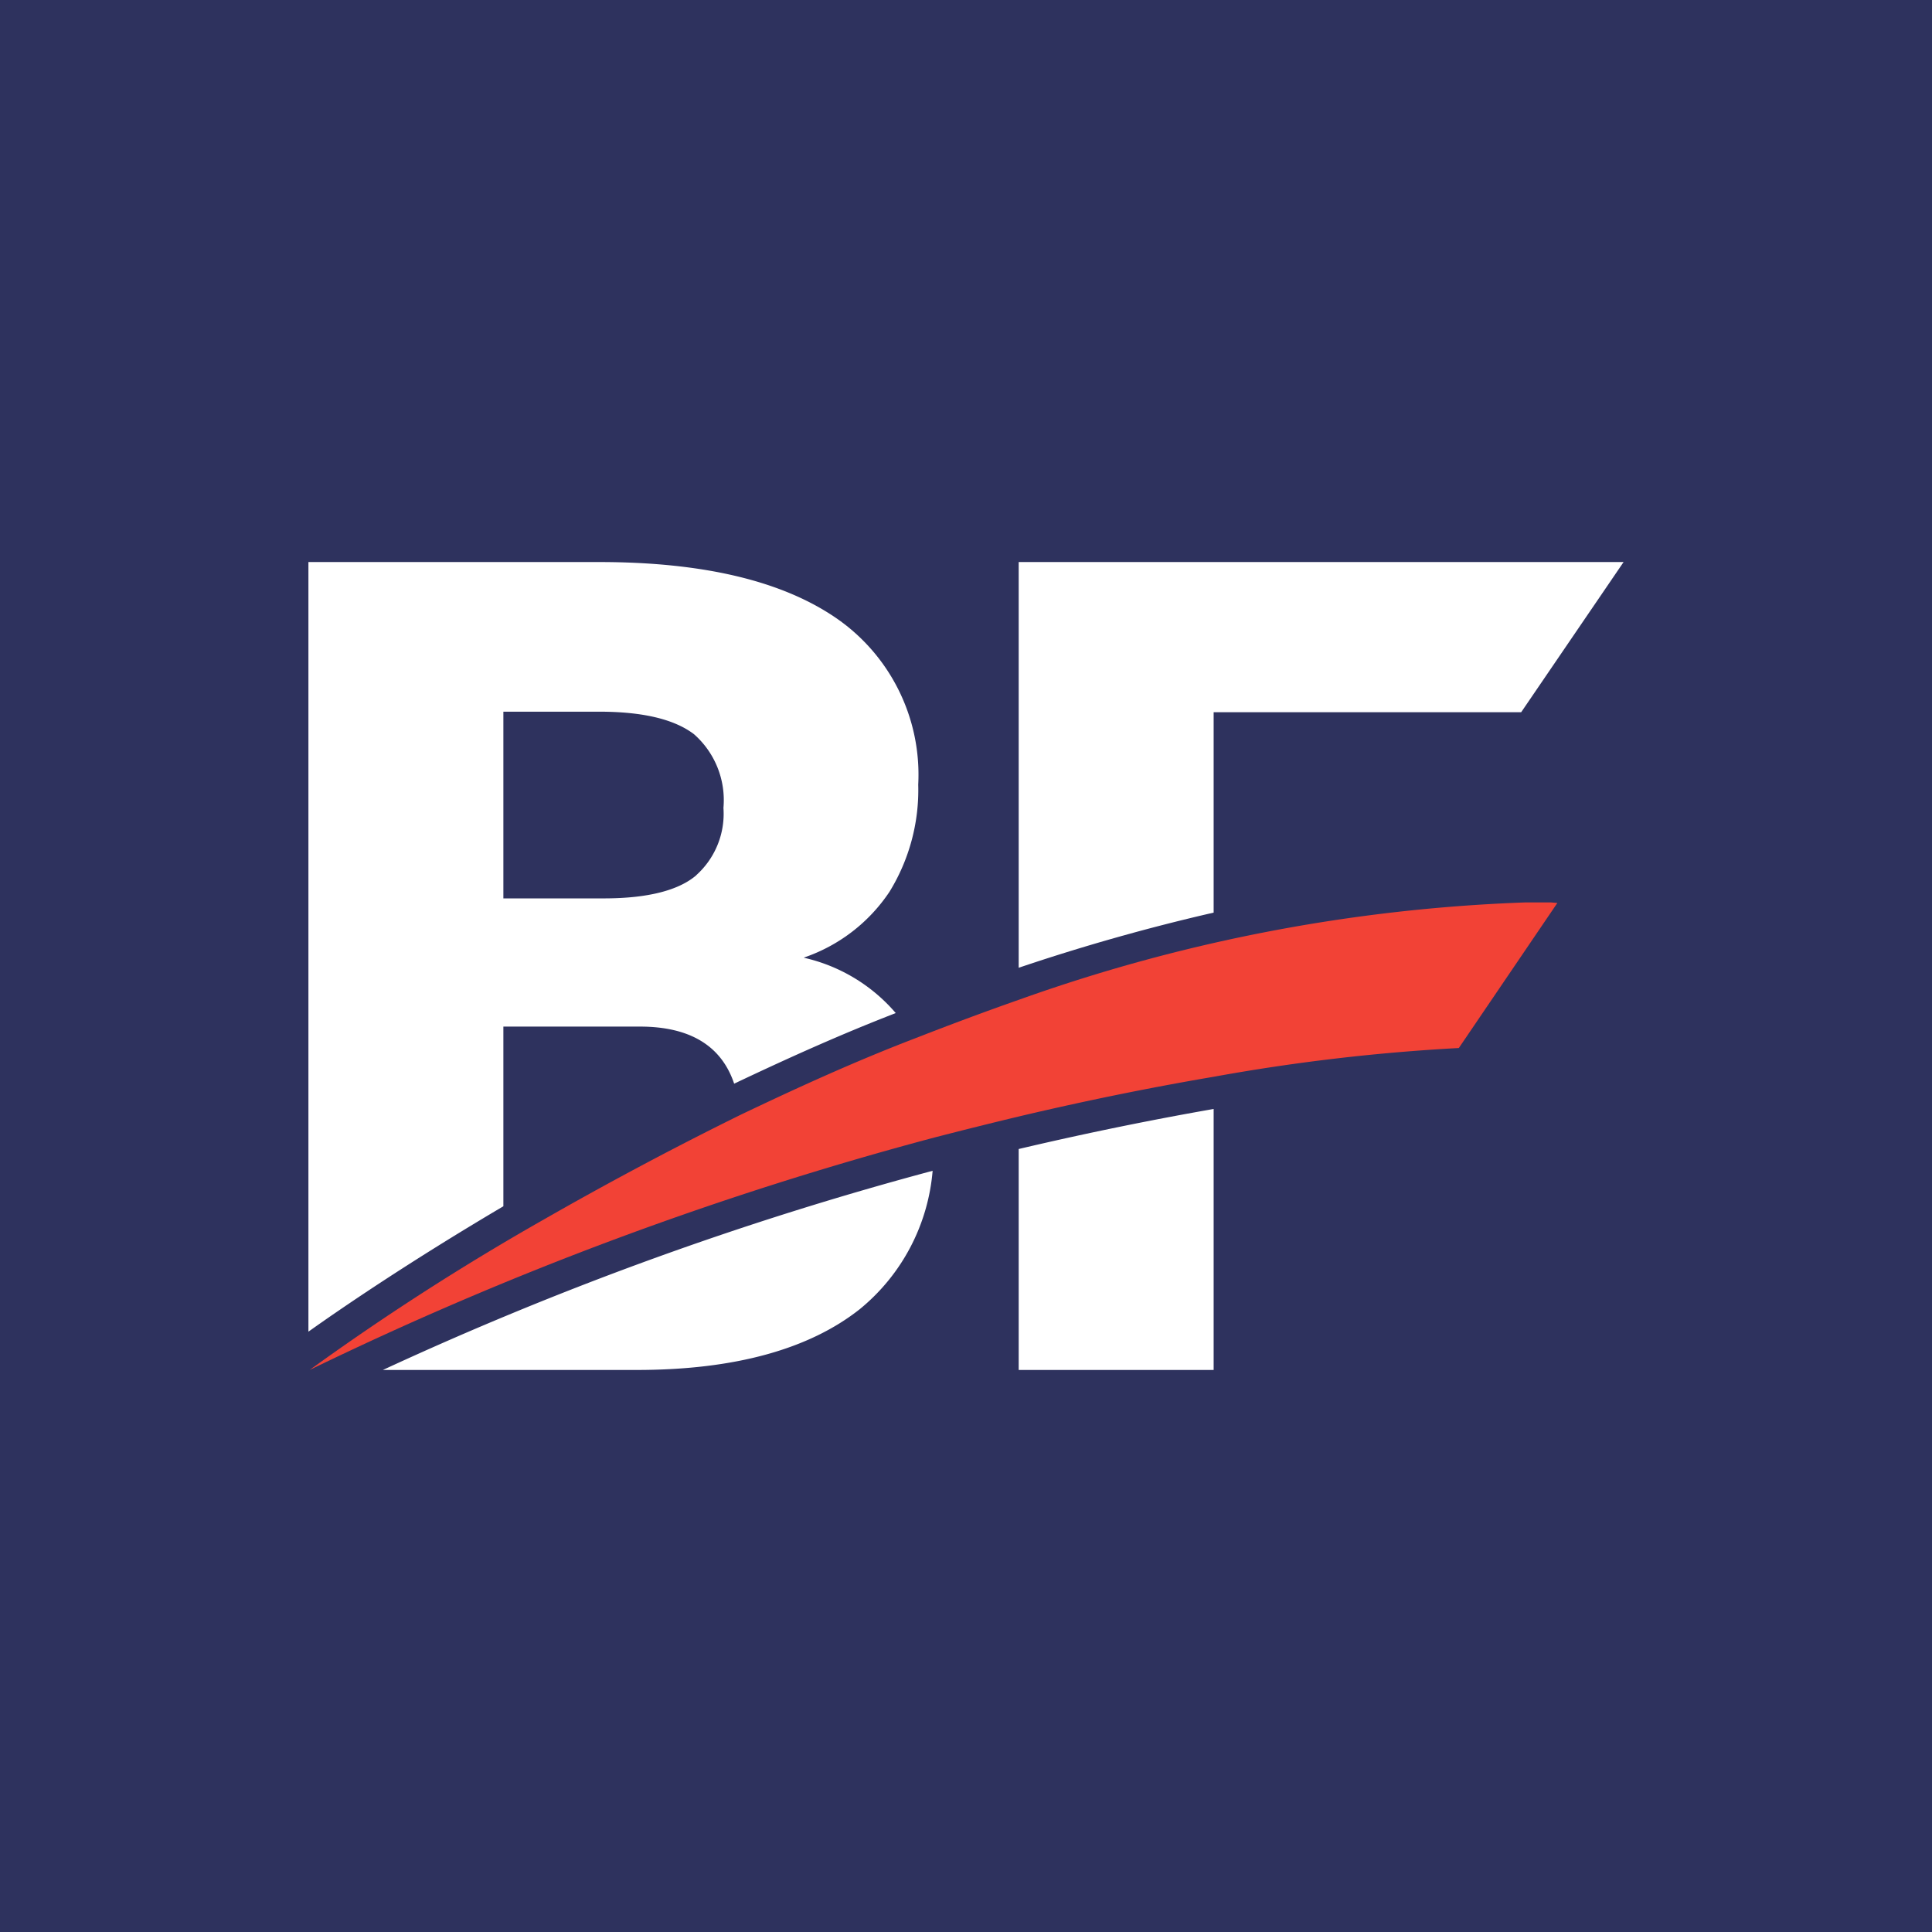
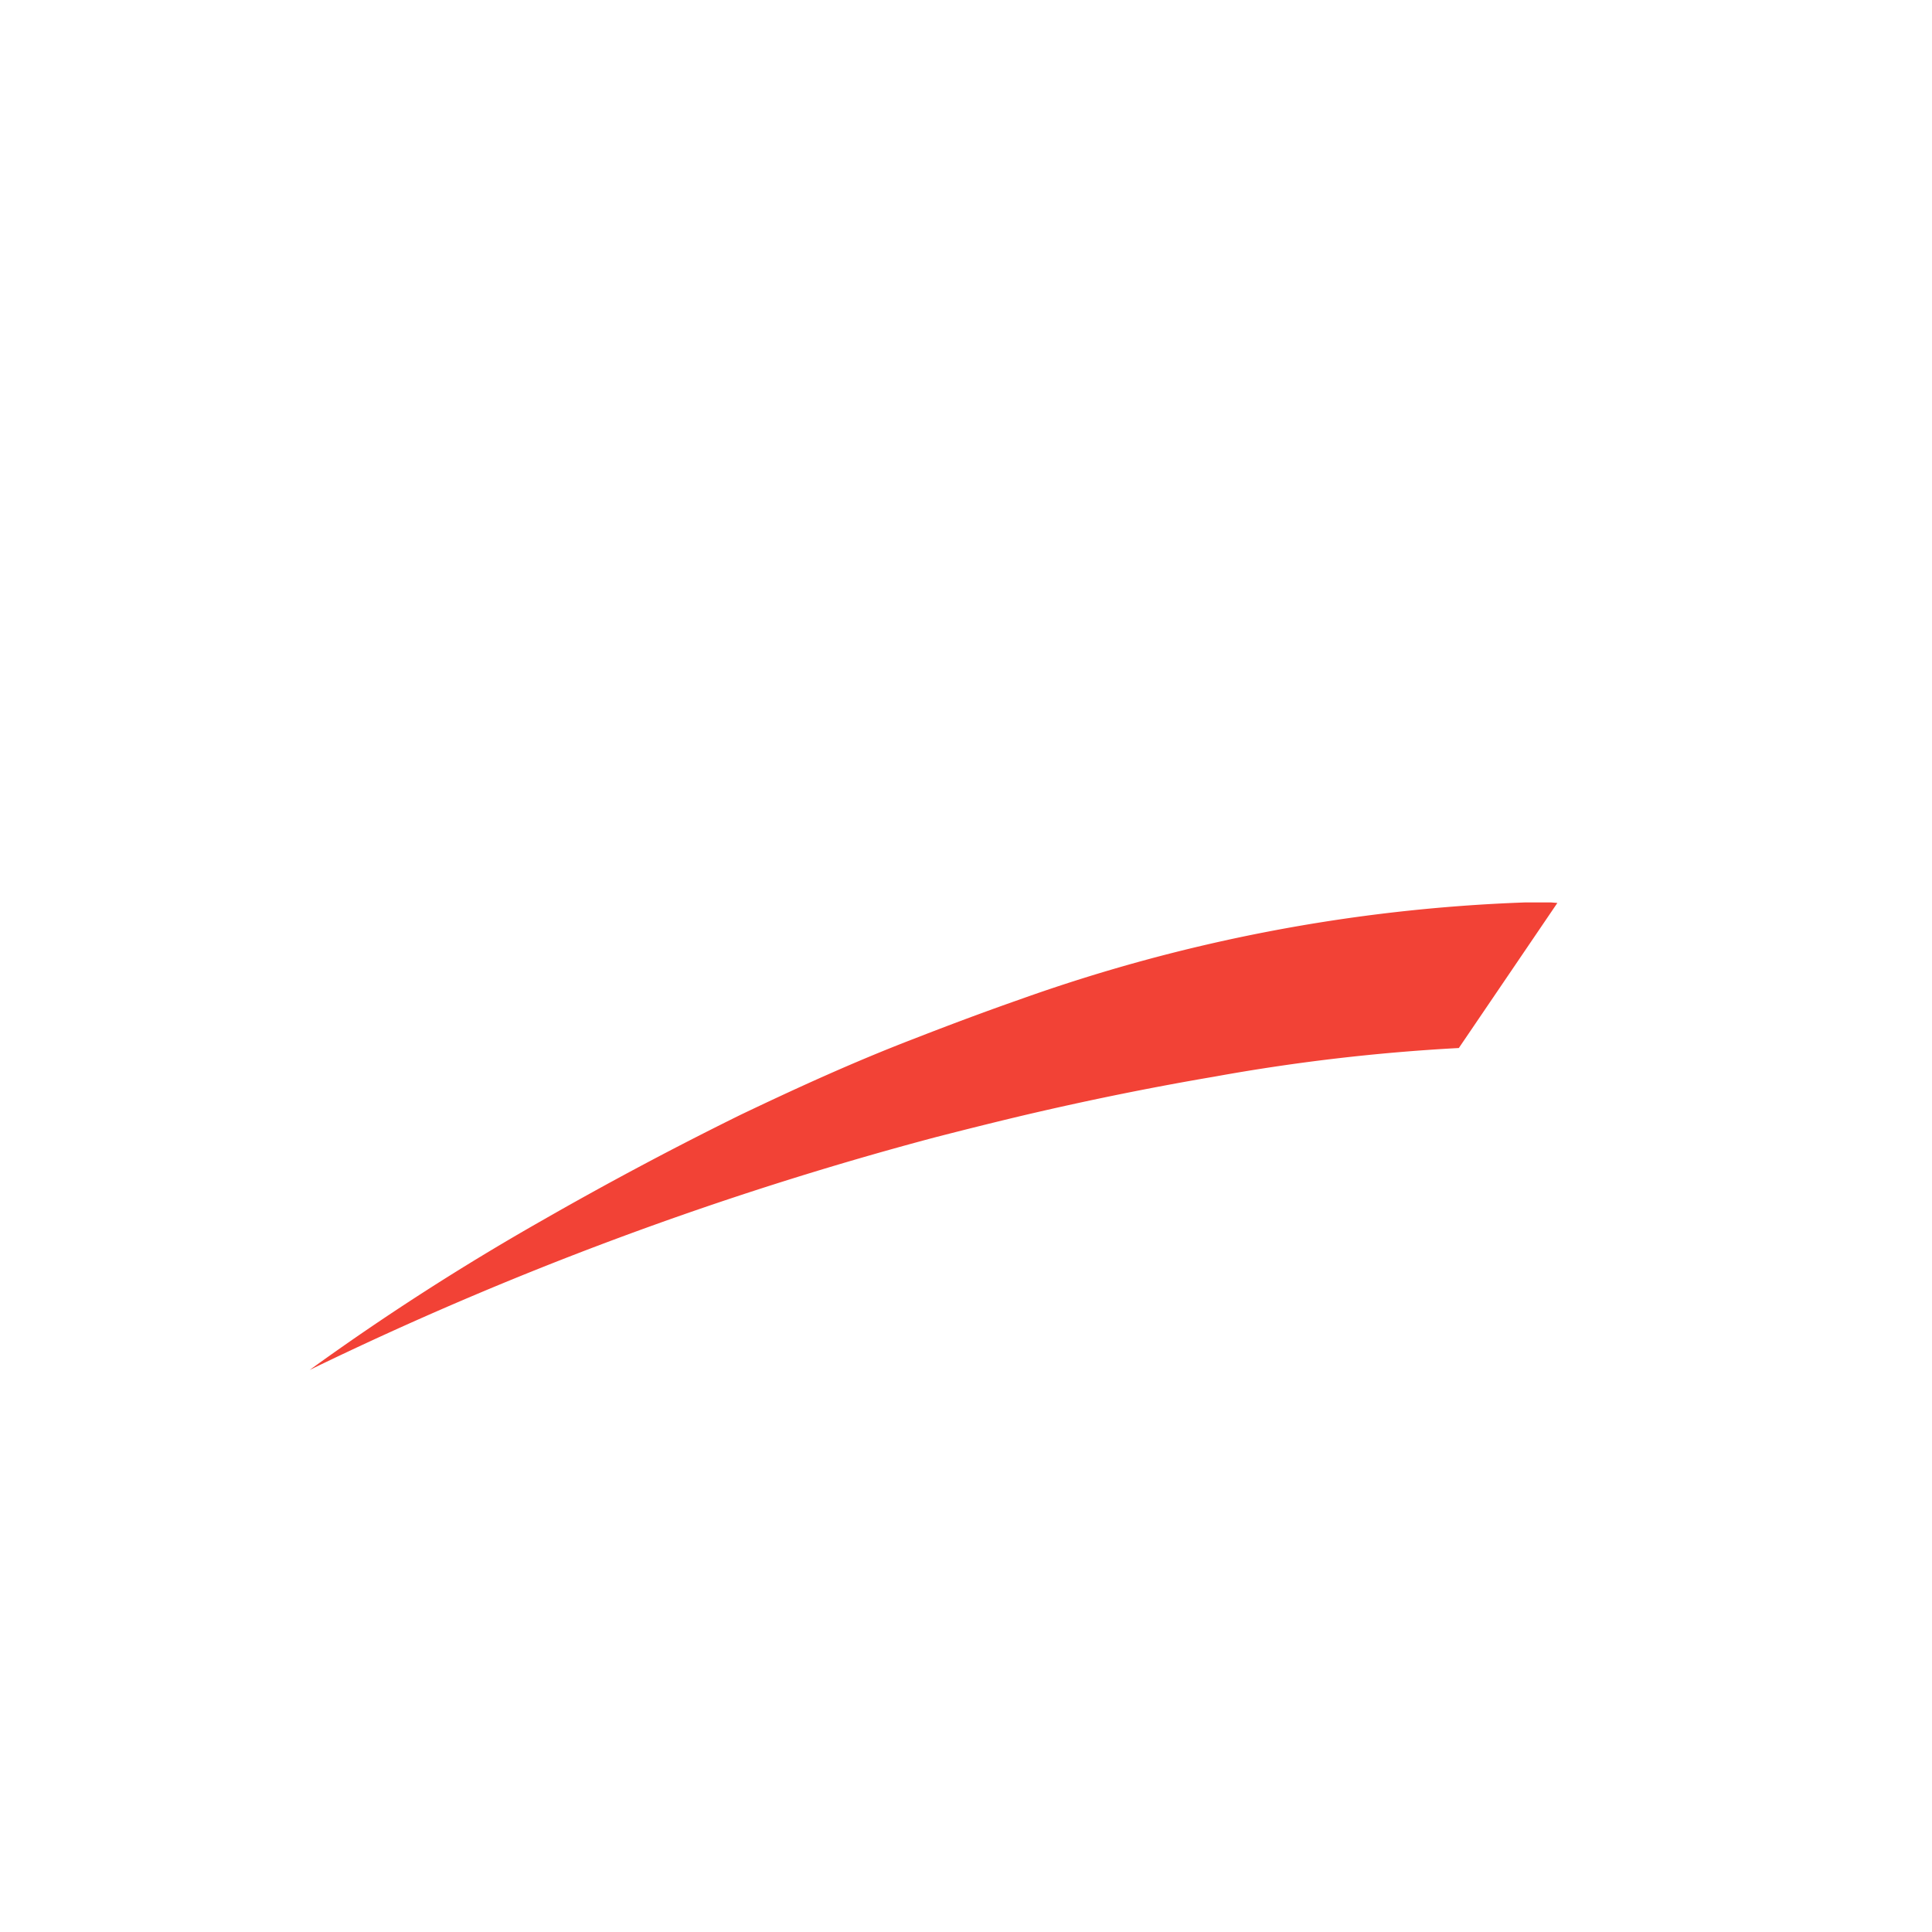
<svg xmlns="http://www.w3.org/2000/svg" viewBox="0 0 110 110">
  <title>BF Cargo logo favicon</title>
  <g id="Layer_2" data-name="Layer 2">
    <g id="Layer_1-2" data-name="Layer 1">
-       <rect width="110" height="110" style="fill:#2e325e" />
      <g id="BF-logo-symbol">
-         <path d="M21.8,78H36.25c5.62,0,9.84-1.2,12.7-3.46a11.4,11.4,0,0,0,4.15-7.88A193.48,193.48,0,0,0,21.8,78Zm24-23.49a9.57,9.57,0,0,0,4.84-3.73,11.06,11.06,0,0,0,1.64-6.11,10.82,10.82,0,0,0-4.63-9.45Q43,32,34.1,32H17.56V75.82c1.77-1.26,5.66-3.93,11.1-7.14V58.45h7.78c2.85,0,4.64,1.1,5.36,3.25C45,60.18,48,58.84,51,57.68A9.69,9.69,0,0,0,45.77,54.53Zm-6.14-4.69c-1,.87-2.76,1.32-5.18,1.33H28.66V40.52H34.1c2.5,0,4.29.43,5.41,1.28A5,5,0,0,1,41.19,46,4.7,4.7,0,0,1,39.63,49.84Z" style="fill:#fff" />
-         <path d="M58,32v23.1a115.08,115.08,0,0,1,11.1-3.14V40.55H86.61L92.44,32Zm0,33.44V78h11.1V63.14C65.9,63.7,62.16,64.44,58,65.42Z" style="fill:#fff" />
        <path d="M88.67,51.41l-5.61,8.26A111.48,111.48,0,0,0,69.14,61.3c-3.24.55-7,1.29-11.1,2.26-1.55.37-3.15.77-4.82,1.2A197.7,197.7,0,0,0,17.63,78a143.89,143.89,0,0,1,13.25-8.52c3.3-1.89,7.09-3.94,11.27-6,3.1-1.48,6.41-3,9.87-4.33,2-.78,4-1.53,6-2.23a95.62,95.62,0,0,1,28.83-5.54l1.45,0Z" style="fill:#f24236" />
      </g>
    </g>
  </g>
</svg>